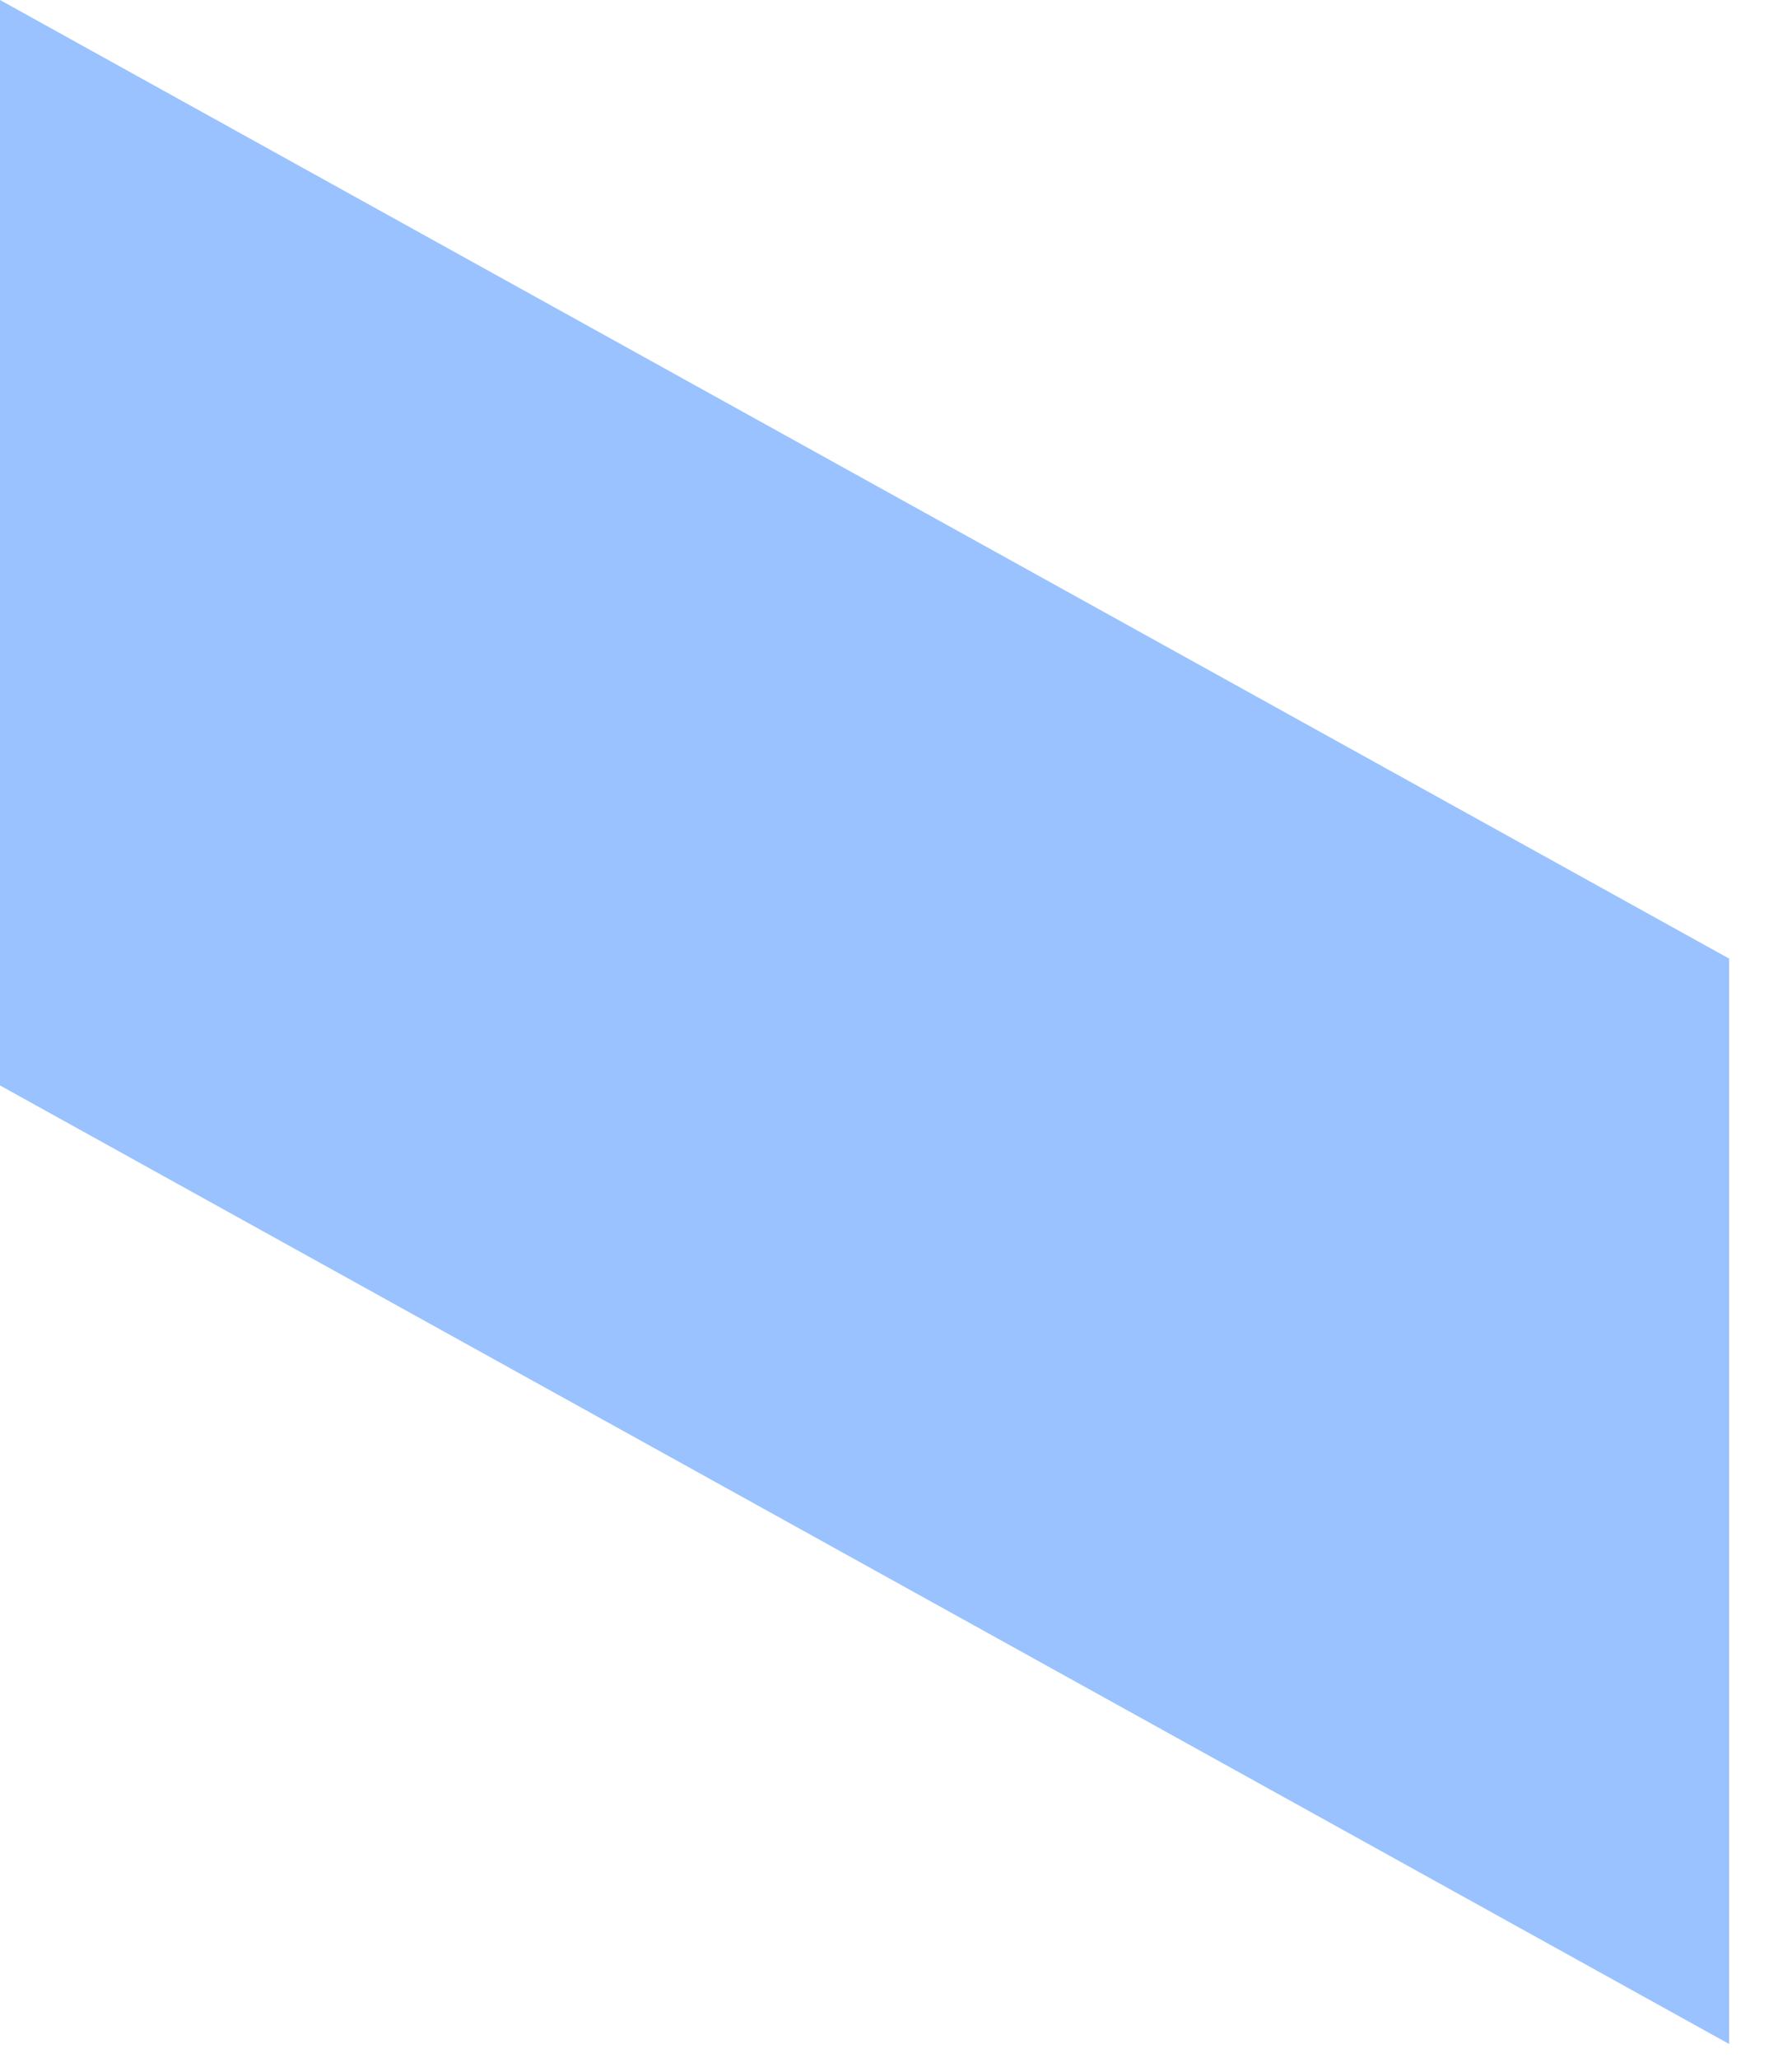
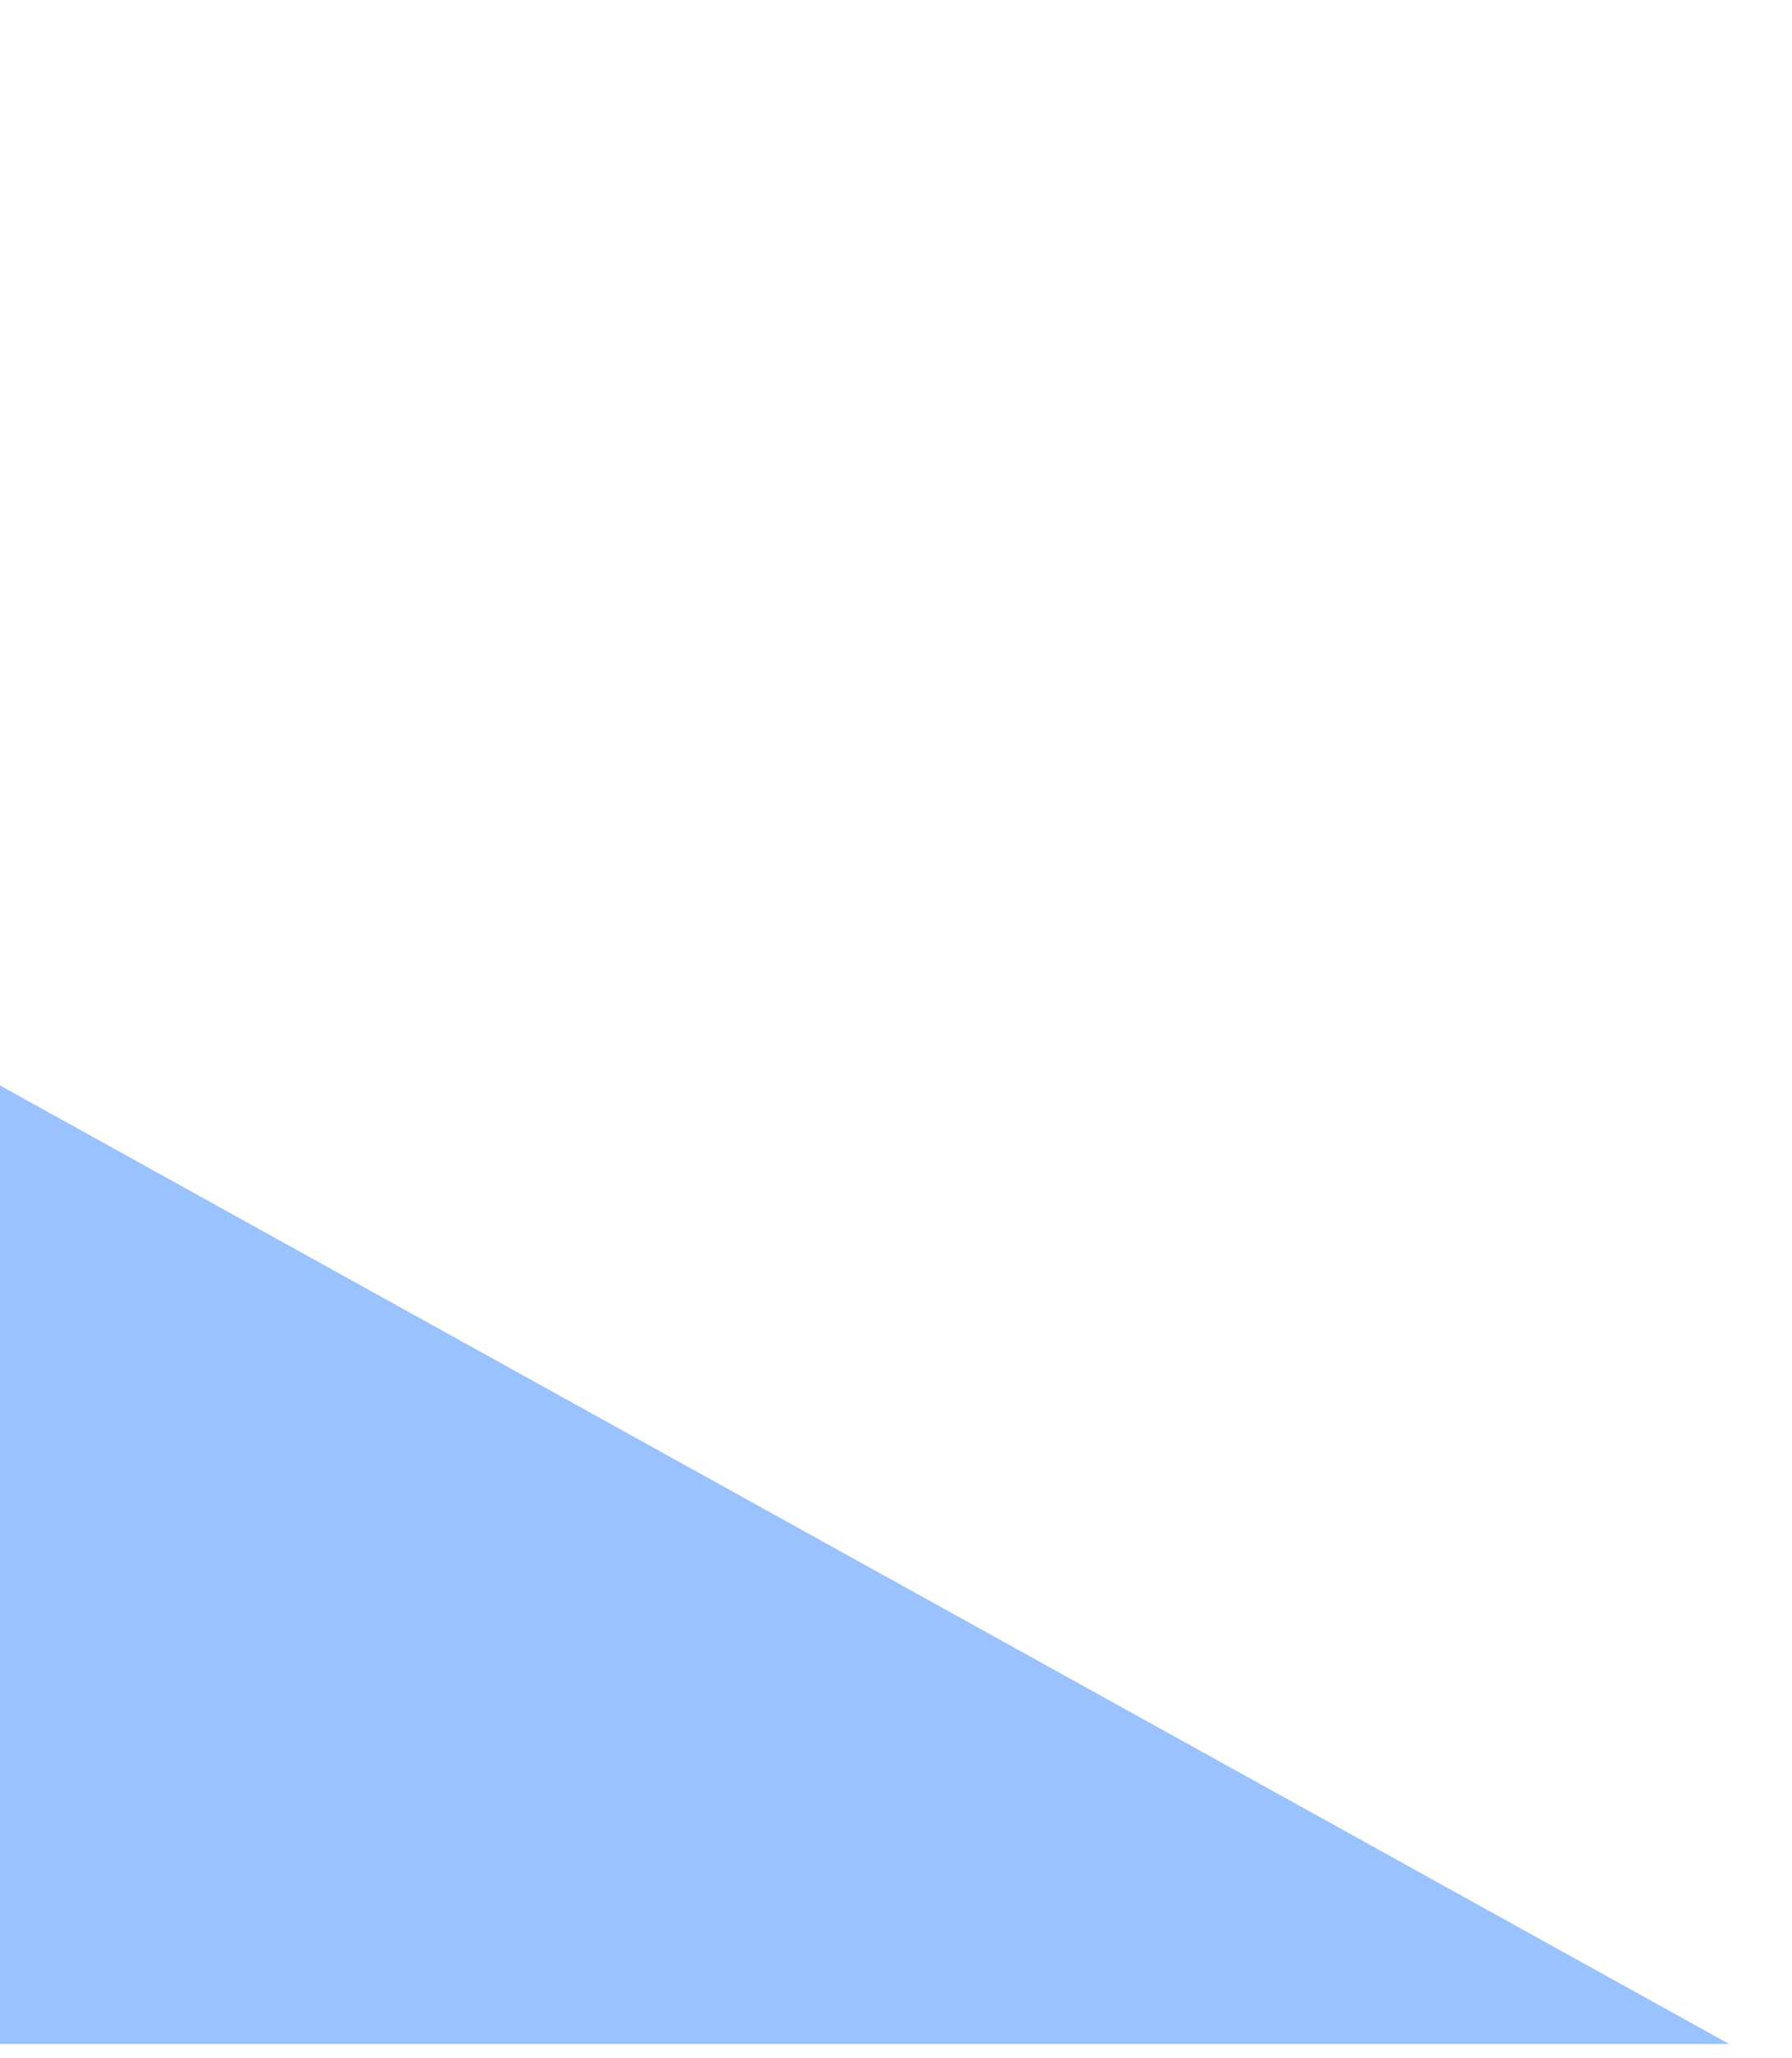
<svg xmlns="http://www.w3.org/2000/svg" fill="none" height="100%" overflow="visible" preserveAspectRatio="none" style="display: block;" viewBox="0 0 27 31" width="100%">
-   <path d="M26.053 30.785L0 16.348V0L26.053 14.438V30.785Z" fill="#99C2FF" id="Vector" />
+   <path d="M26.053 30.785L0 16.348V0V30.785Z" fill="#99C2FF" id="Vector" />
</svg>